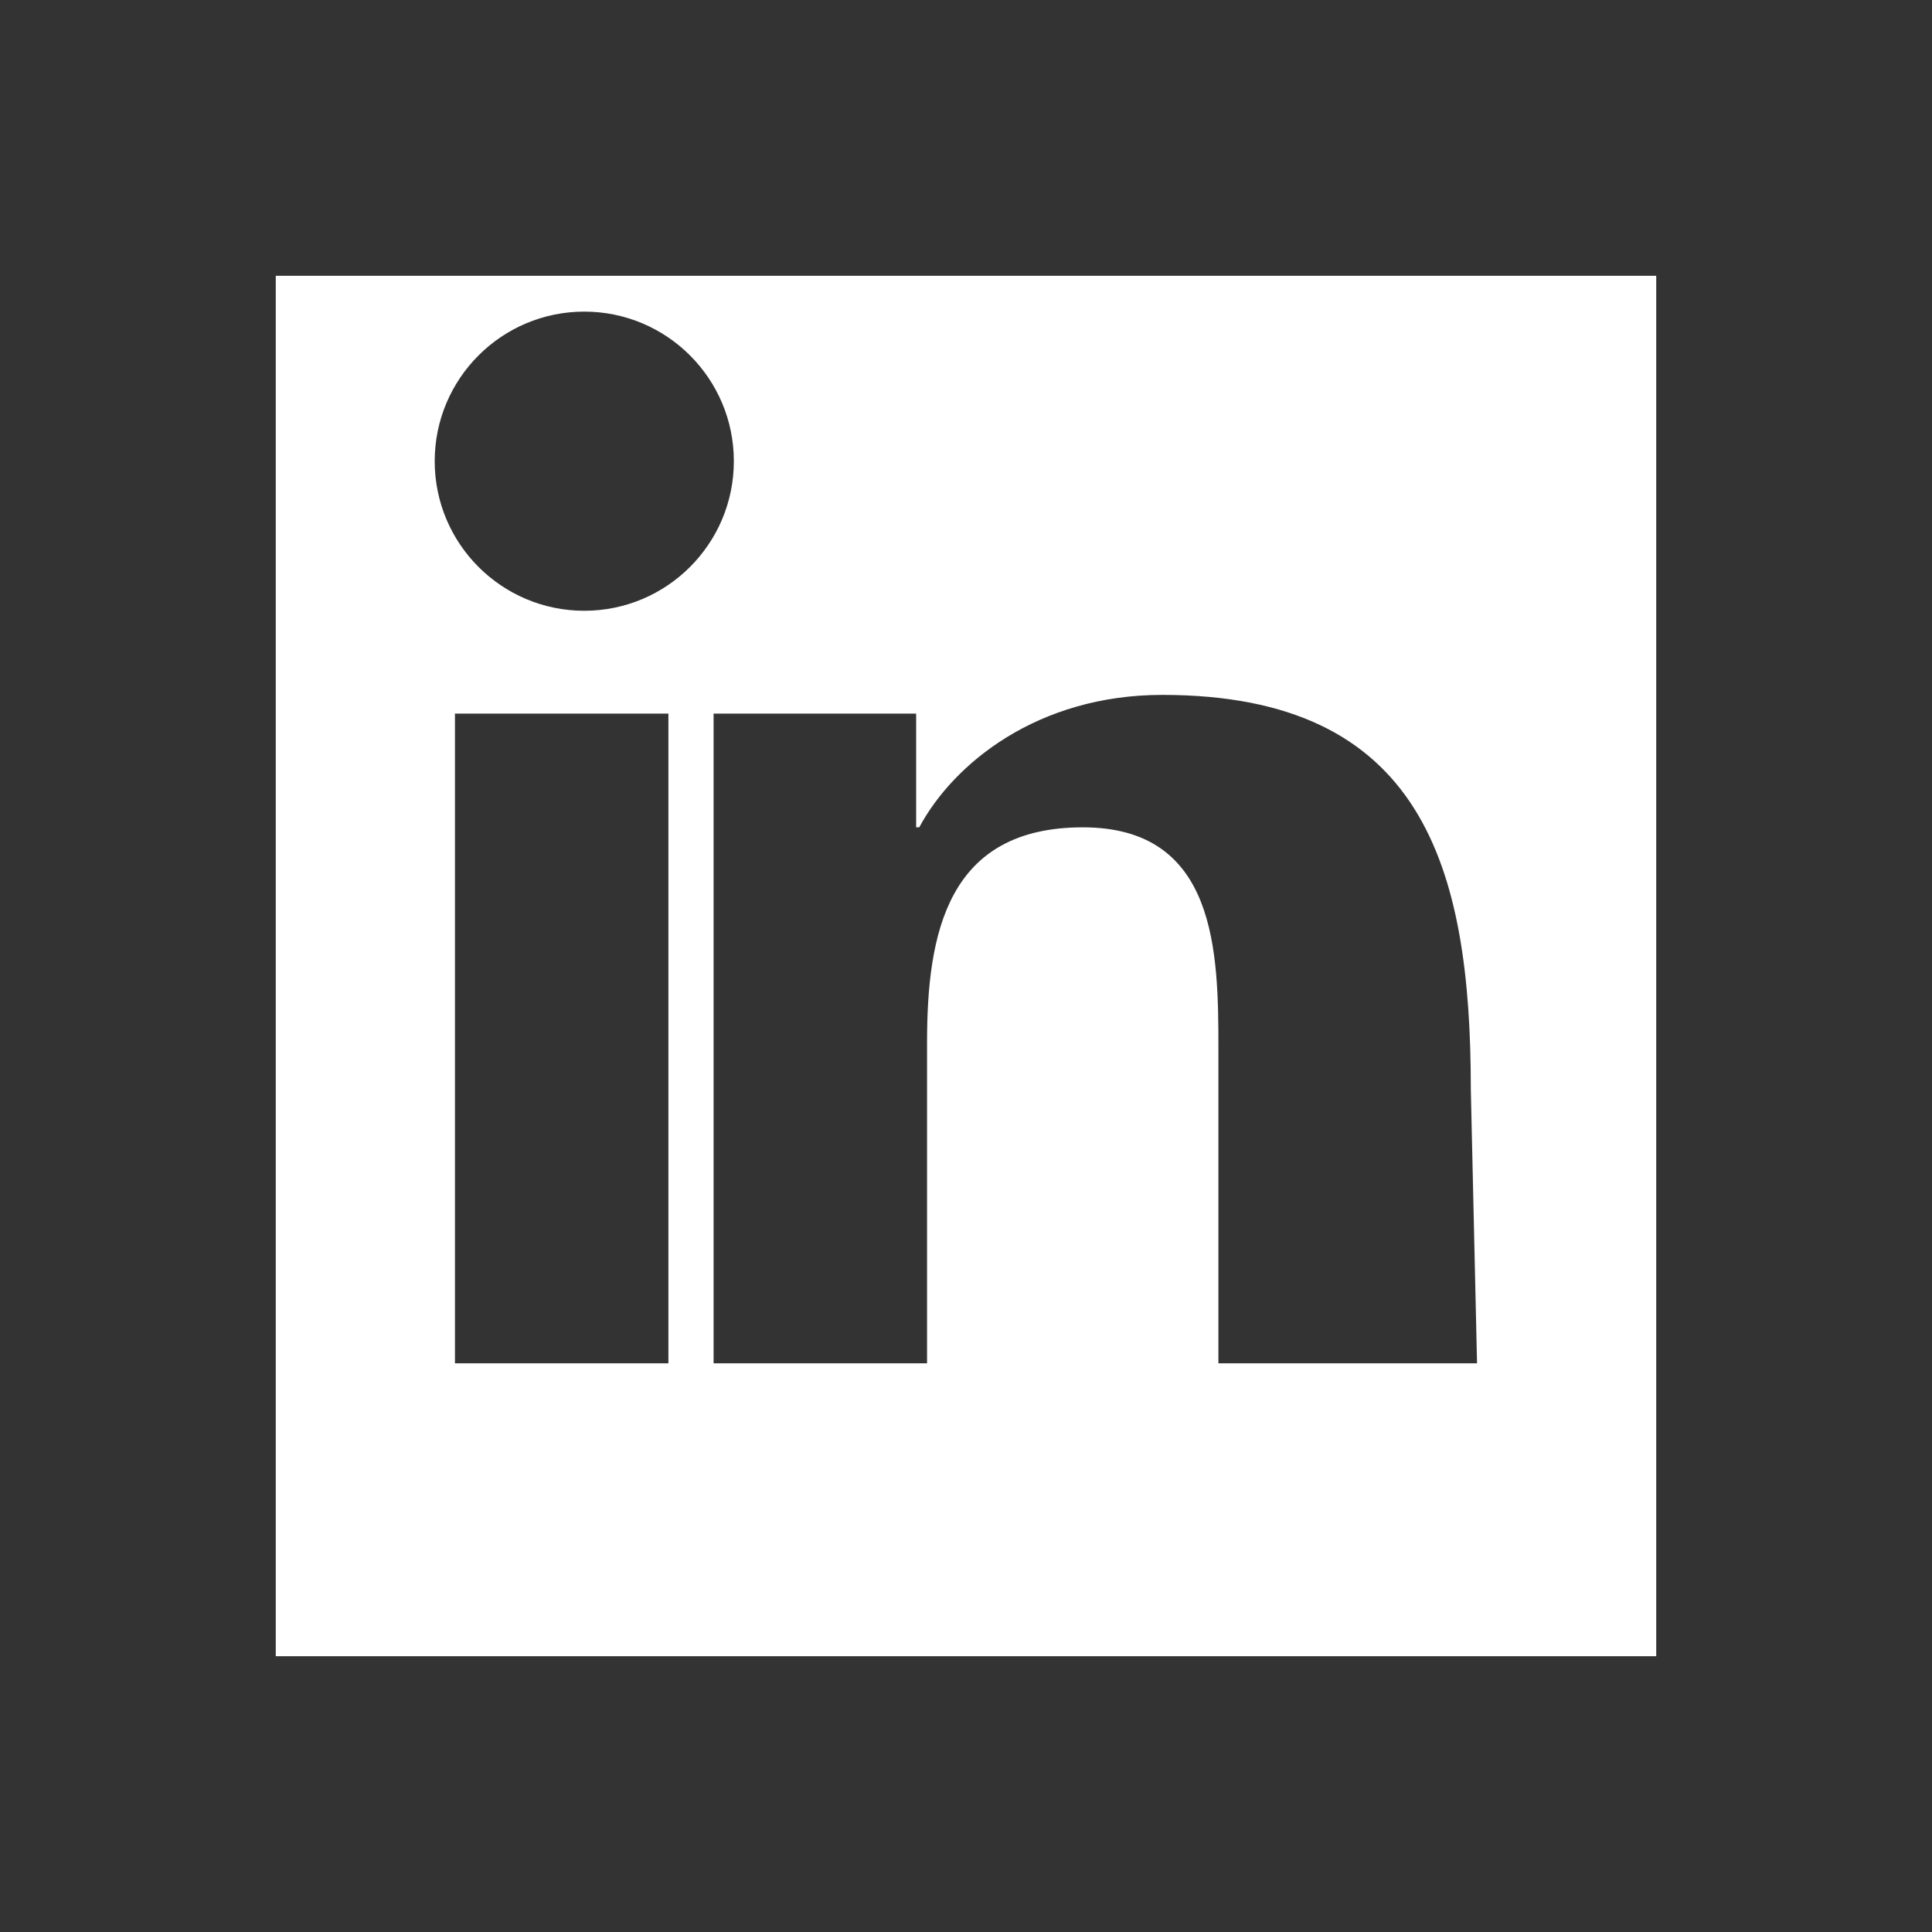
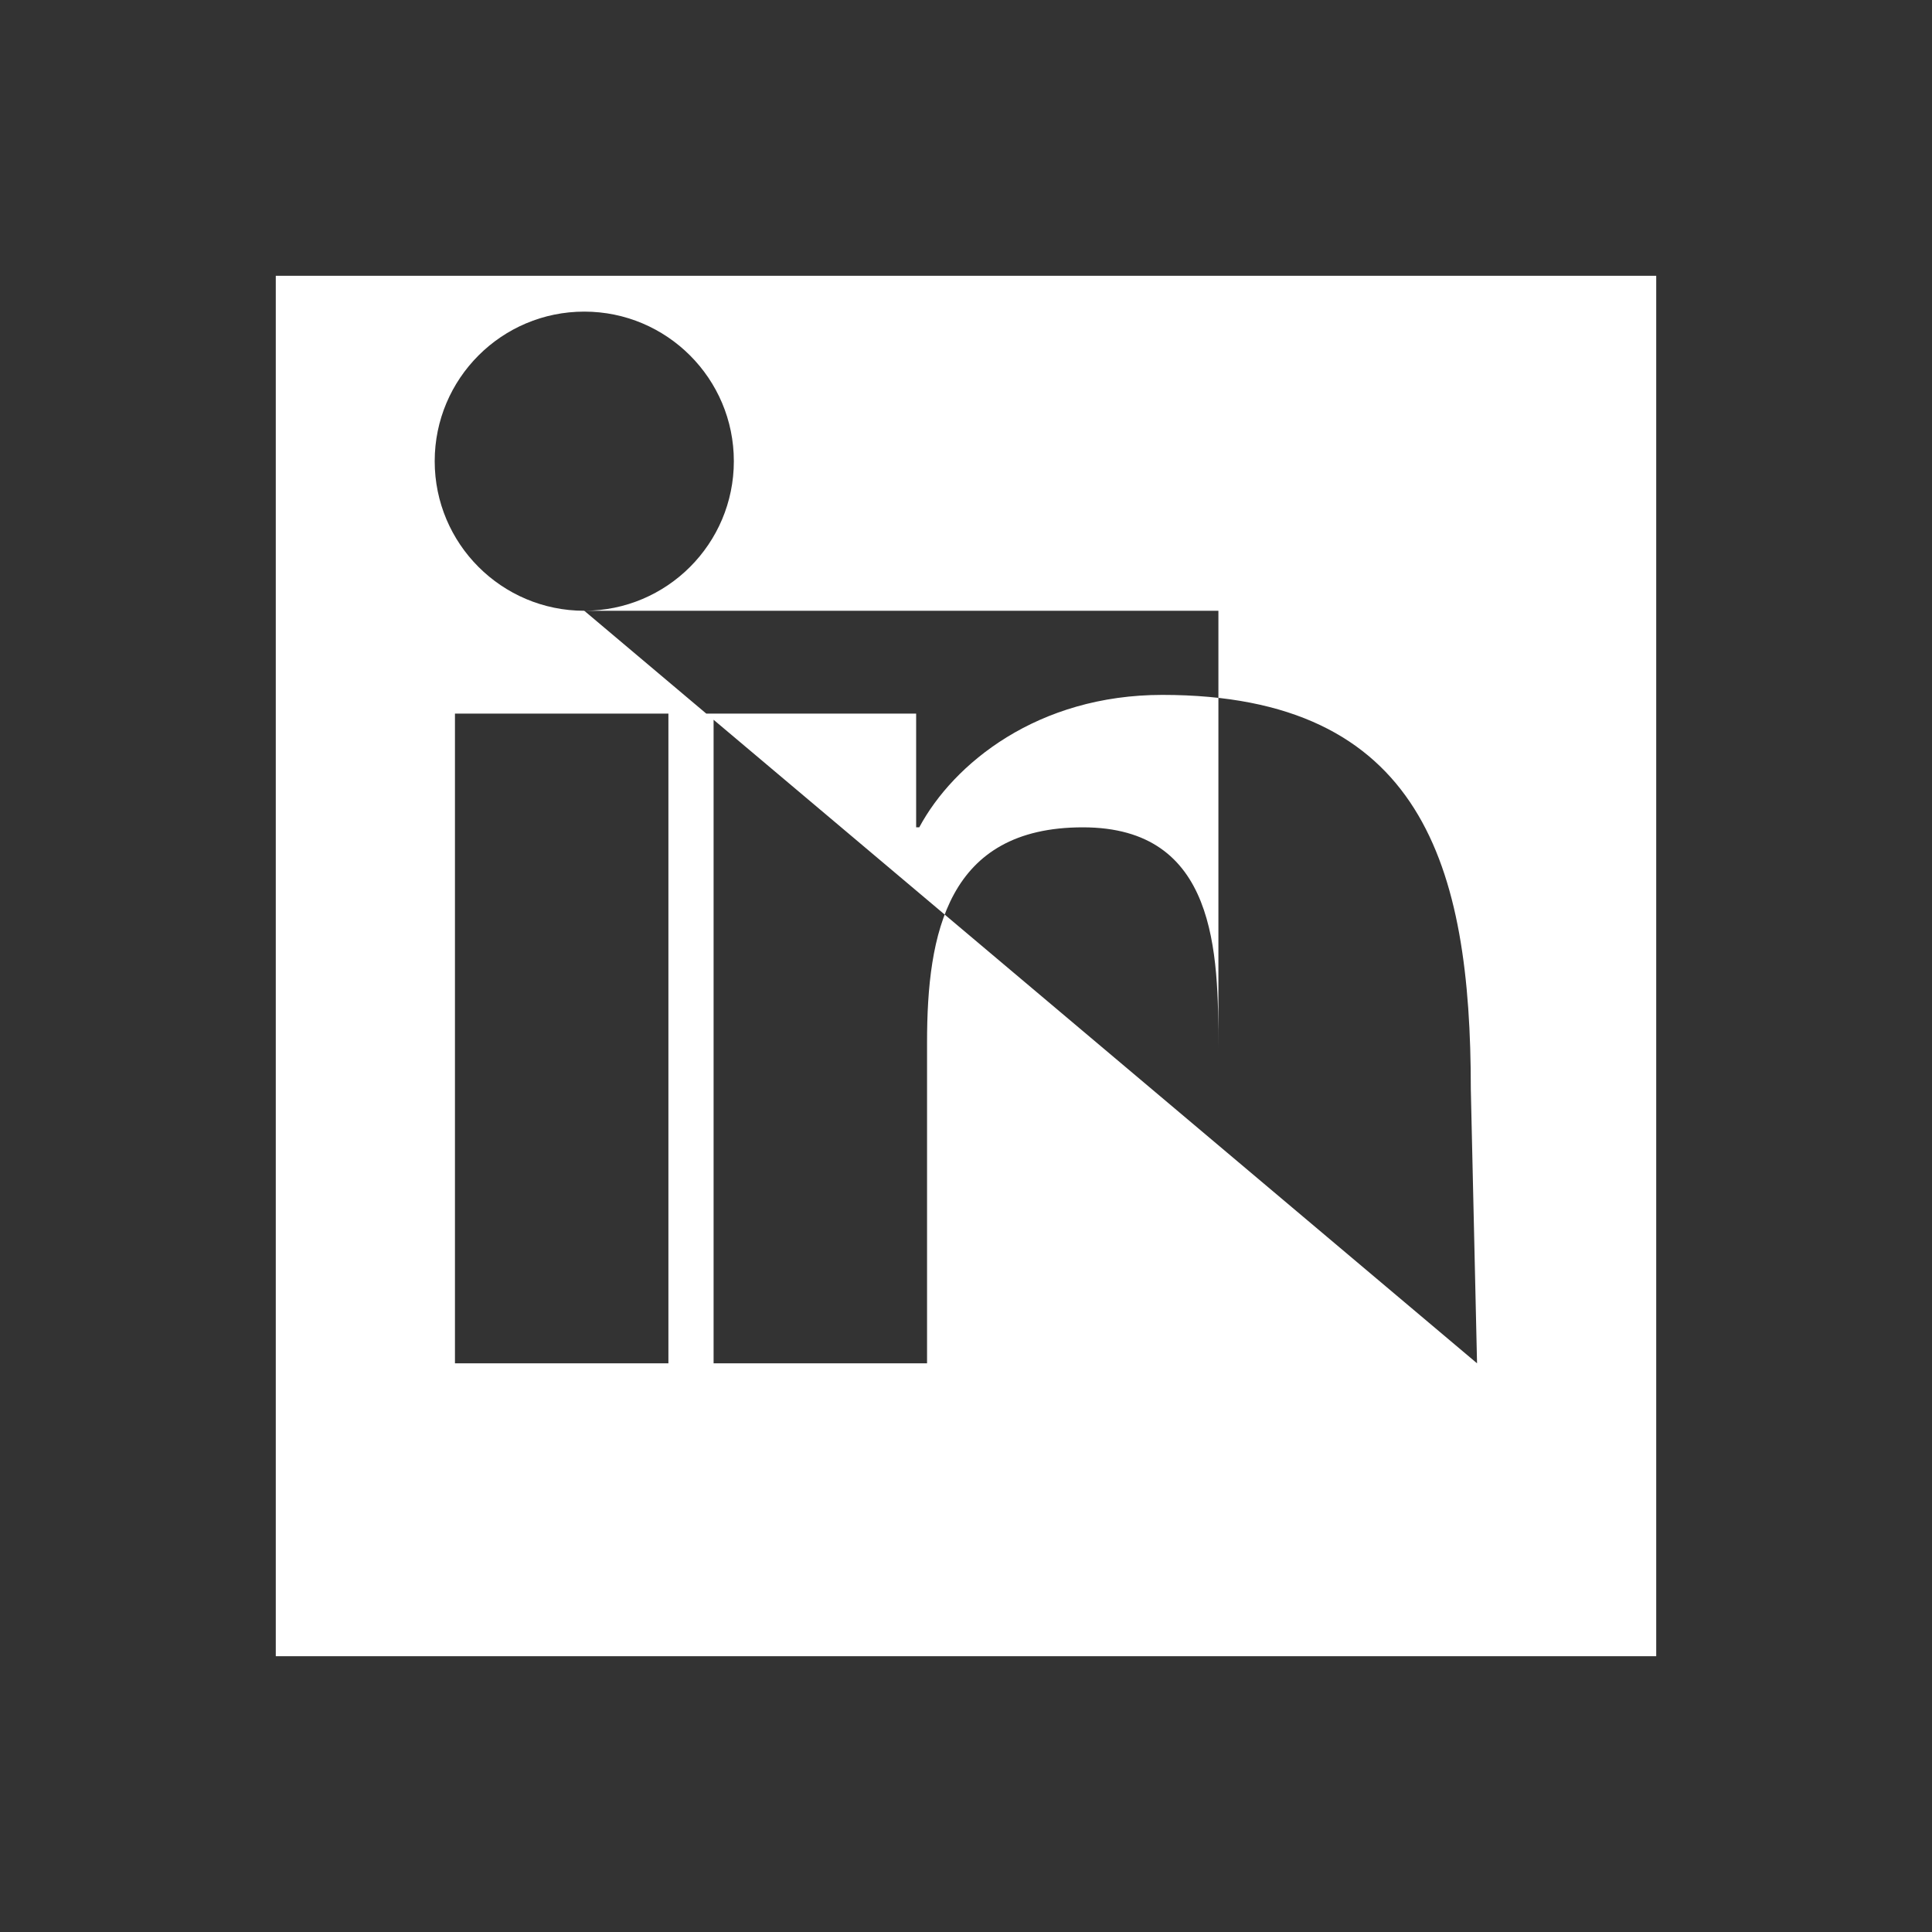
<svg xmlns="http://www.w3.org/2000/svg" enable-background="new 0 0 124 124" viewBox="0 0 124 124">
  <rect x="0" y="0" width="124" height="124" fill="#333333" stroke="none" />
-   <path fill="#ffffff" d="M17.7,17.7v88.6h88.6V17.7H17.7z M45.8,87.5H29.2V45.8h16.6V87.5z M37.5,39.2c-5.3,0-9.6-4.3-9.6-9.6 s4.3-9.6,9.6-9.6s9.6,4.3,9.6,9.6S42.8,39.2,37.5,39.2z M94.8,87.5H78.2V67.3c0-6.2-0.1-14.2-8.7-14.2c-8.7,0-10,6.8-10,13.8 v20.6H42.9V45.8h15.9v7.3h0.2c2.2-4.1,7.6-8.5,15.6-8.5c16.7,0,19.8,11,19.8,25.3L94.8,87.5L94.8,87.5z" />
+   <path fill="#ffffff" d="M17.7,17.7v88.6h88.6V17.7H17.7z M45.8,87.5H29.2V45.8h16.6V87.5z M37.5,39.2c-5.3,0-9.6-4.3-9.6-9.6 s4.3-9.6,9.6-9.6s9.6,4.3,9.6,9.6S42.8,39.2,37.5,39.2z H78.2V67.3c0-6.2-0.1-14.2-8.7-14.2c-8.7,0-10,6.8-10,13.8 v20.6H42.9V45.8h15.9v7.3h0.2c2.2-4.1,7.6-8.5,15.6-8.5c16.7,0,19.8,11,19.8,25.3L94.8,87.5L94.8,87.5z" />
</svg>